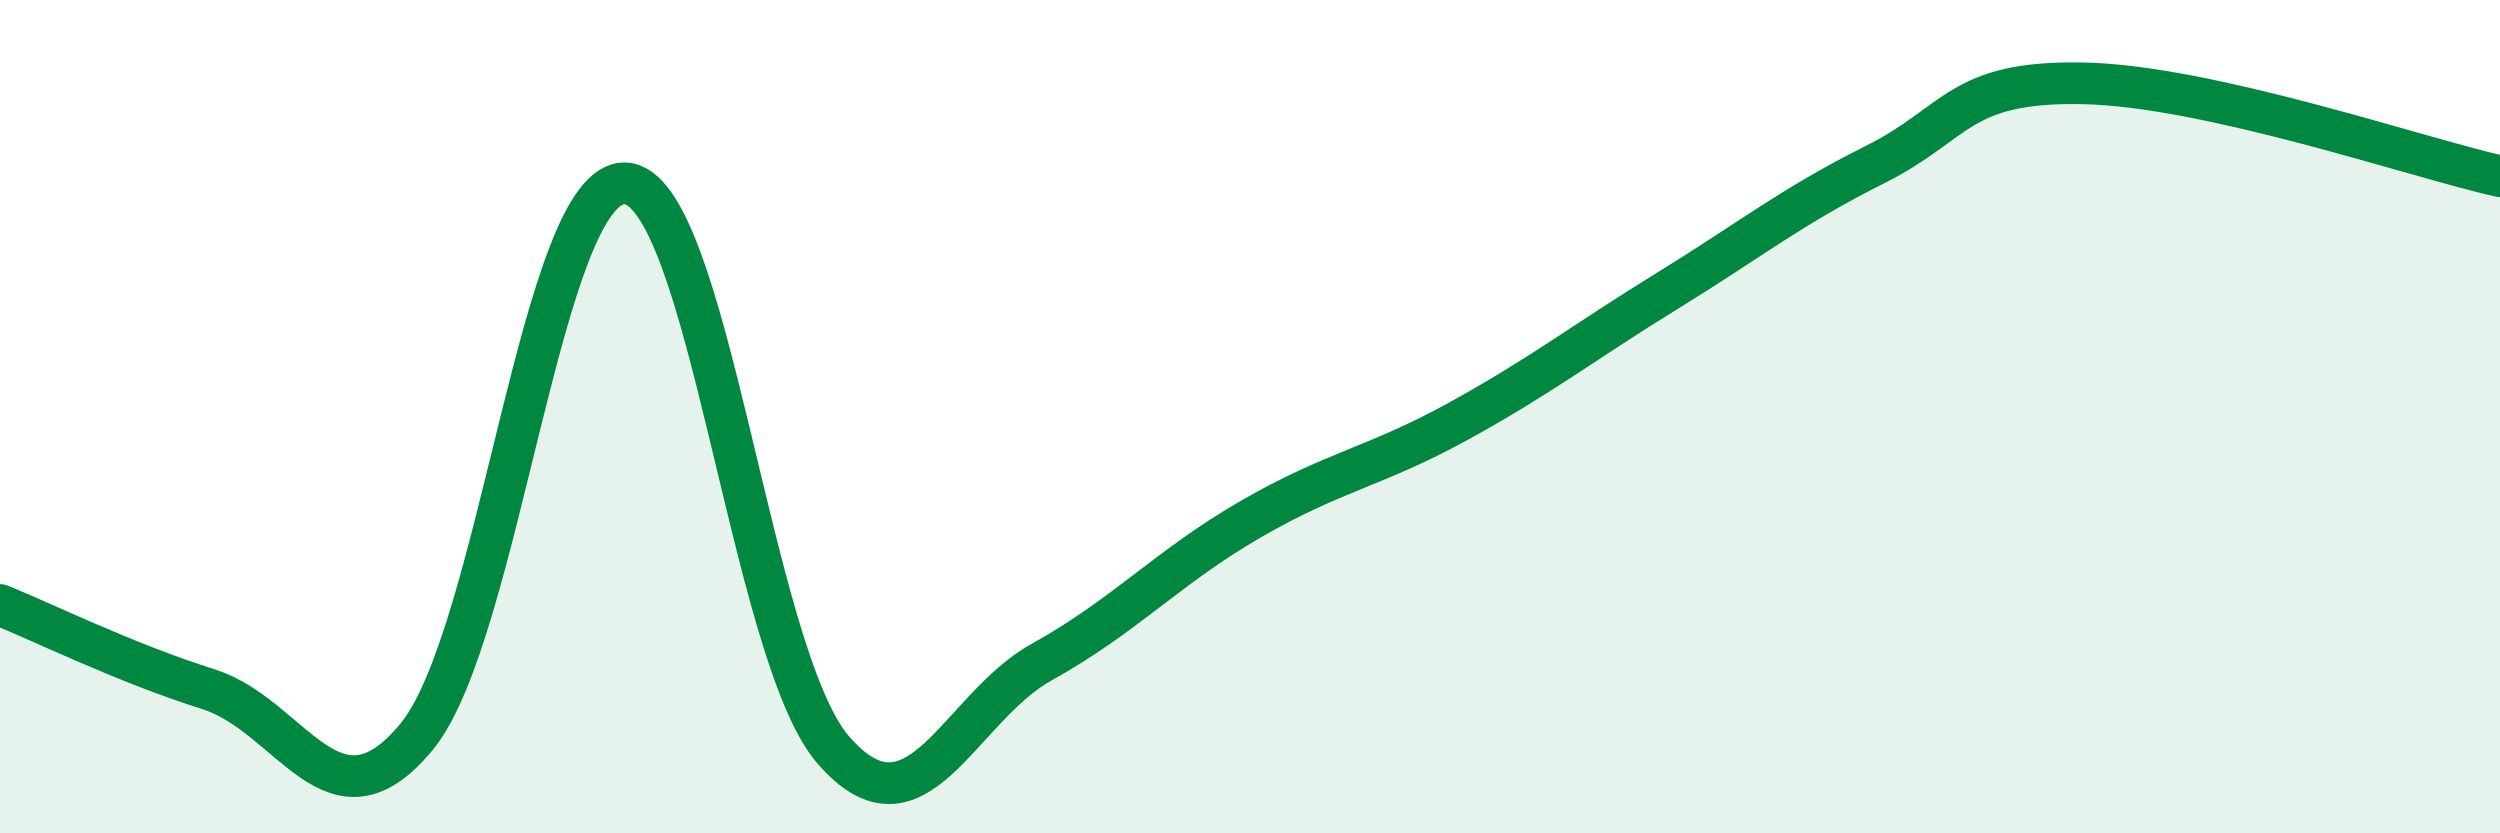
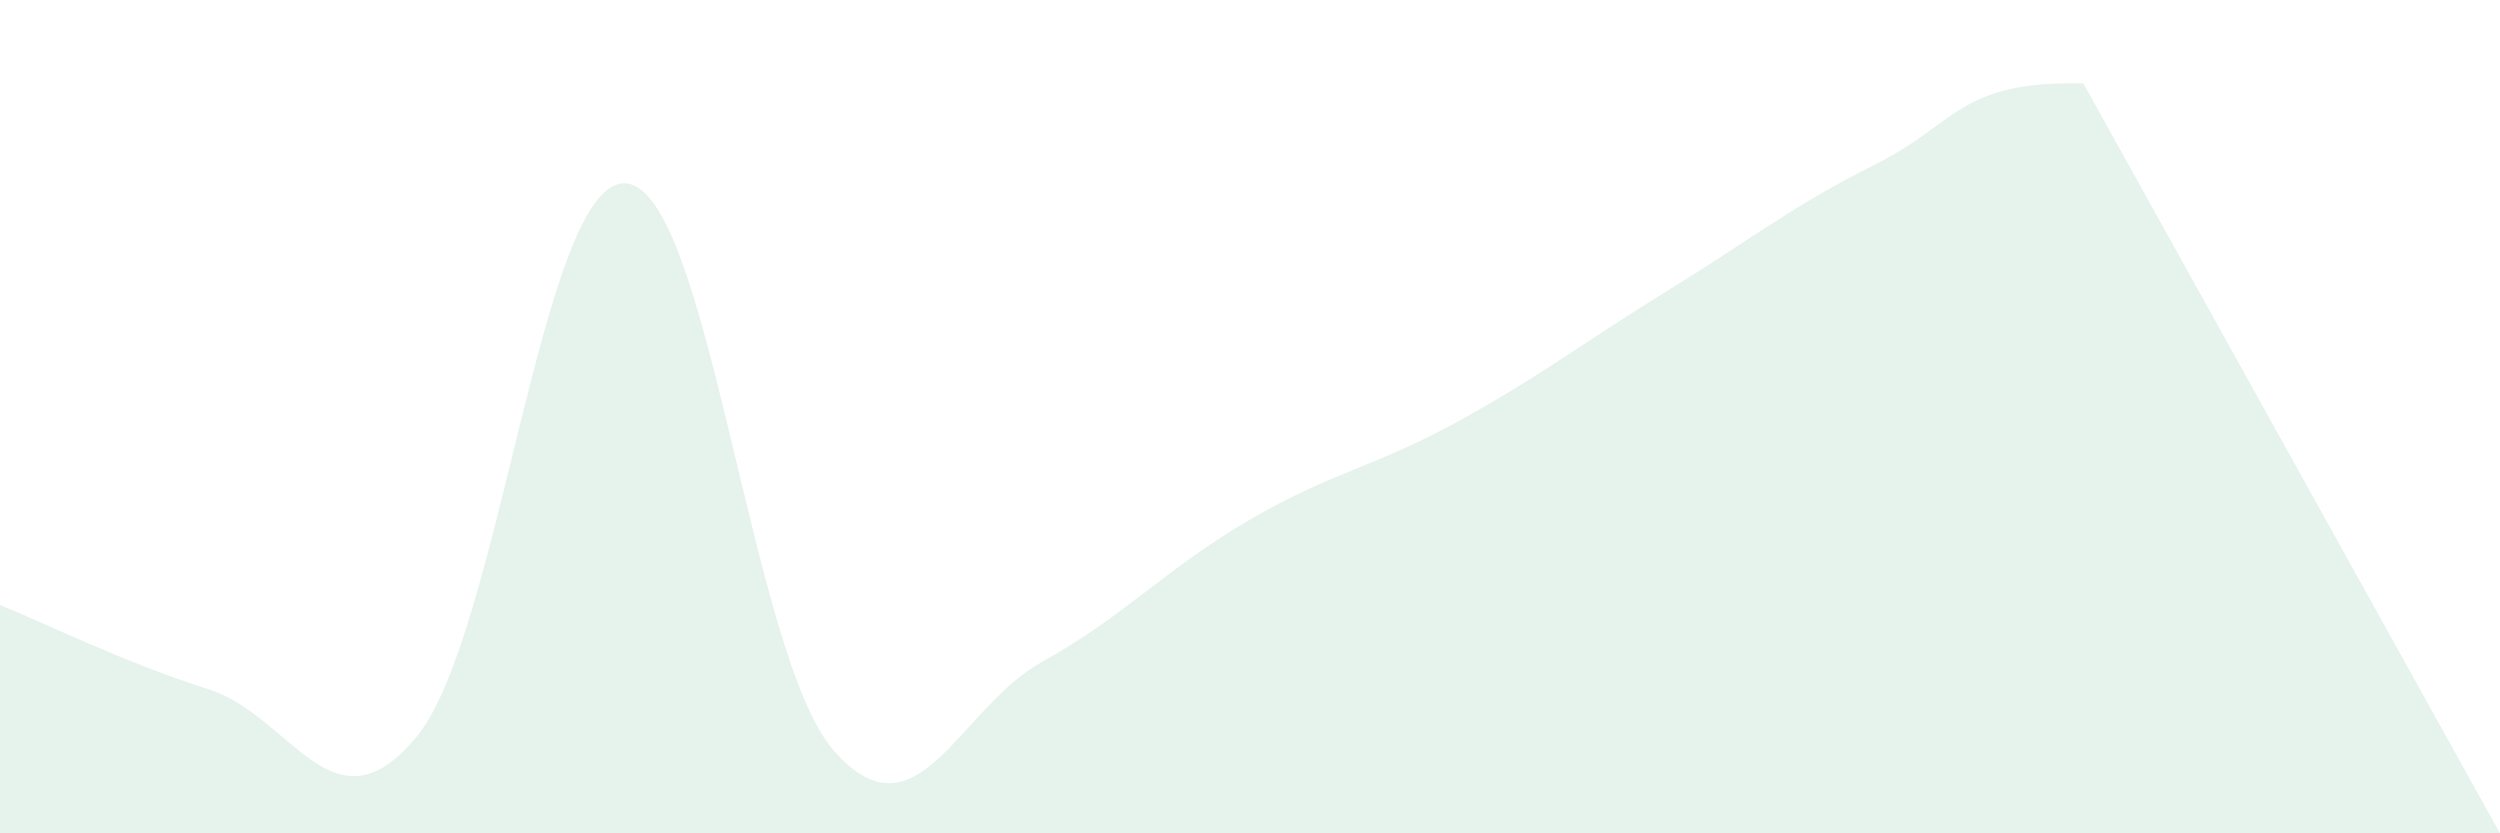
<svg xmlns="http://www.w3.org/2000/svg" width="60" height="20" viewBox="0 0 60 20">
-   <path d="M 0,14.52 C 1,14.92 3,15.91 5,16.54 C 7,17.17 8,20.11 10,17.68 C 12,15.25 13,4.34 15,4.4 C 17,4.46 18,15.7 20,18 C 22,20.3 23,17 25,15.89 C 27,14.78 28,13.63 30,12.47 C 32,11.31 33,11.21 35,10.11 C 37,9.01 38,8.22 40,6.99 C 42,5.76 43,4.95 45,3.95 C 47,2.95 47,1.94 50,2 C 53,2.06 58,3.78 60,4.23L60 20L0 20Z" fill="#008740" opacity="0.1" stroke-linecap="round" stroke-linejoin="round" />
-   <path d="M 0,14.52 C 1,14.92 3,15.91 5,16.54 C 7,17.17 8,20.11 10,17.68 C 12,15.25 13,4.34 15,4.4 C 17,4.46 18,15.7 20,18 C 22,20.3 23,17 25,15.89 C 27,14.78 28,13.63 30,12.47 C 32,11.31 33,11.21 35,10.11 C 37,9.01 38,8.22 40,6.99 C 42,5.76 43,4.95 45,3.95 C 47,2.95 47,1.94 50,2 C 53,2.06 58,3.78 60,4.23" stroke="#008740" stroke-width="1" fill="none" stroke-linecap="round" stroke-linejoin="round" />
+   <path d="M 0,14.52 C 1,14.92 3,15.91 5,16.54 C 7,17.17 8,20.11 10,17.68 C 12,15.25 13,4.34 15,4.4 C 17,4.46 18,15.7 20,18 C 22,20.3 23,17 25,15.89 C 27,14.78 28,13.63 30,12.47 C 32,11.31 33,11.21 35,10.11 C 37,9.01 38,8.22 40,6.99 C 42,5.76 43,4.95 45,3.95 C 47,2.95 47,1.94 50,2 L60 20L0 20Z" fill="#008740" opacity="0.1" stroke-linecap="round" stroke-linejoin="round" />
</svg>